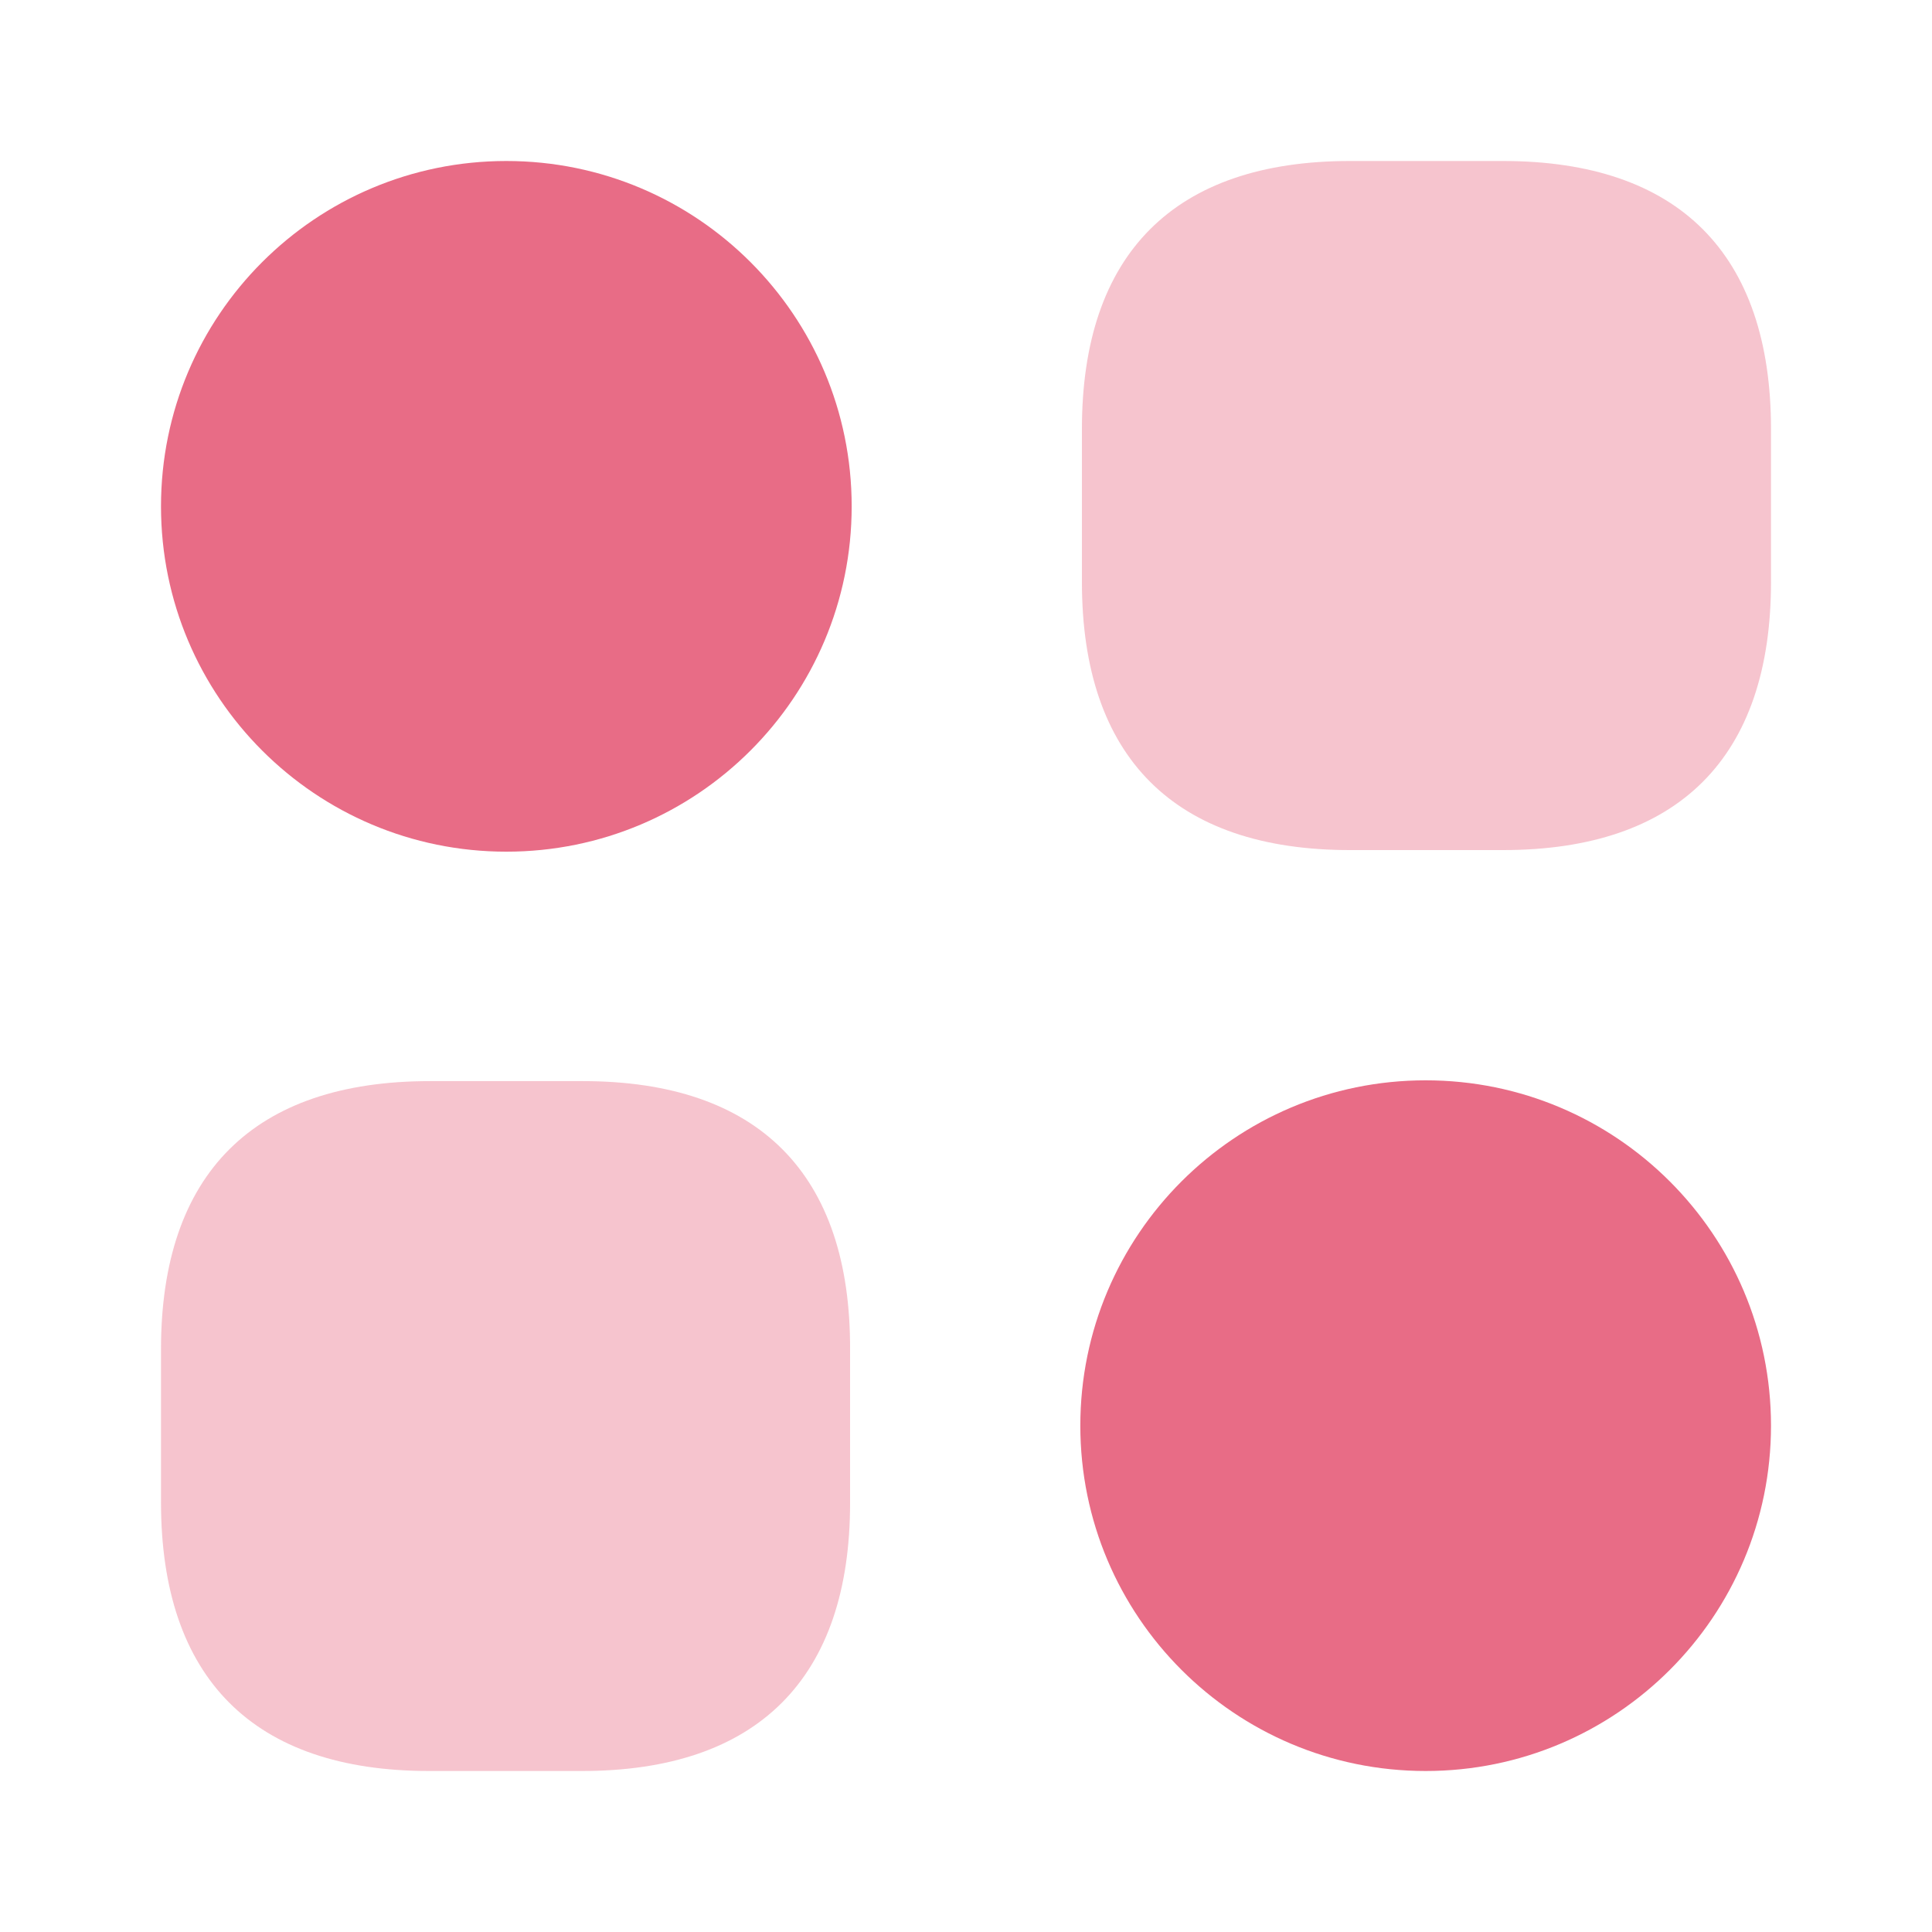
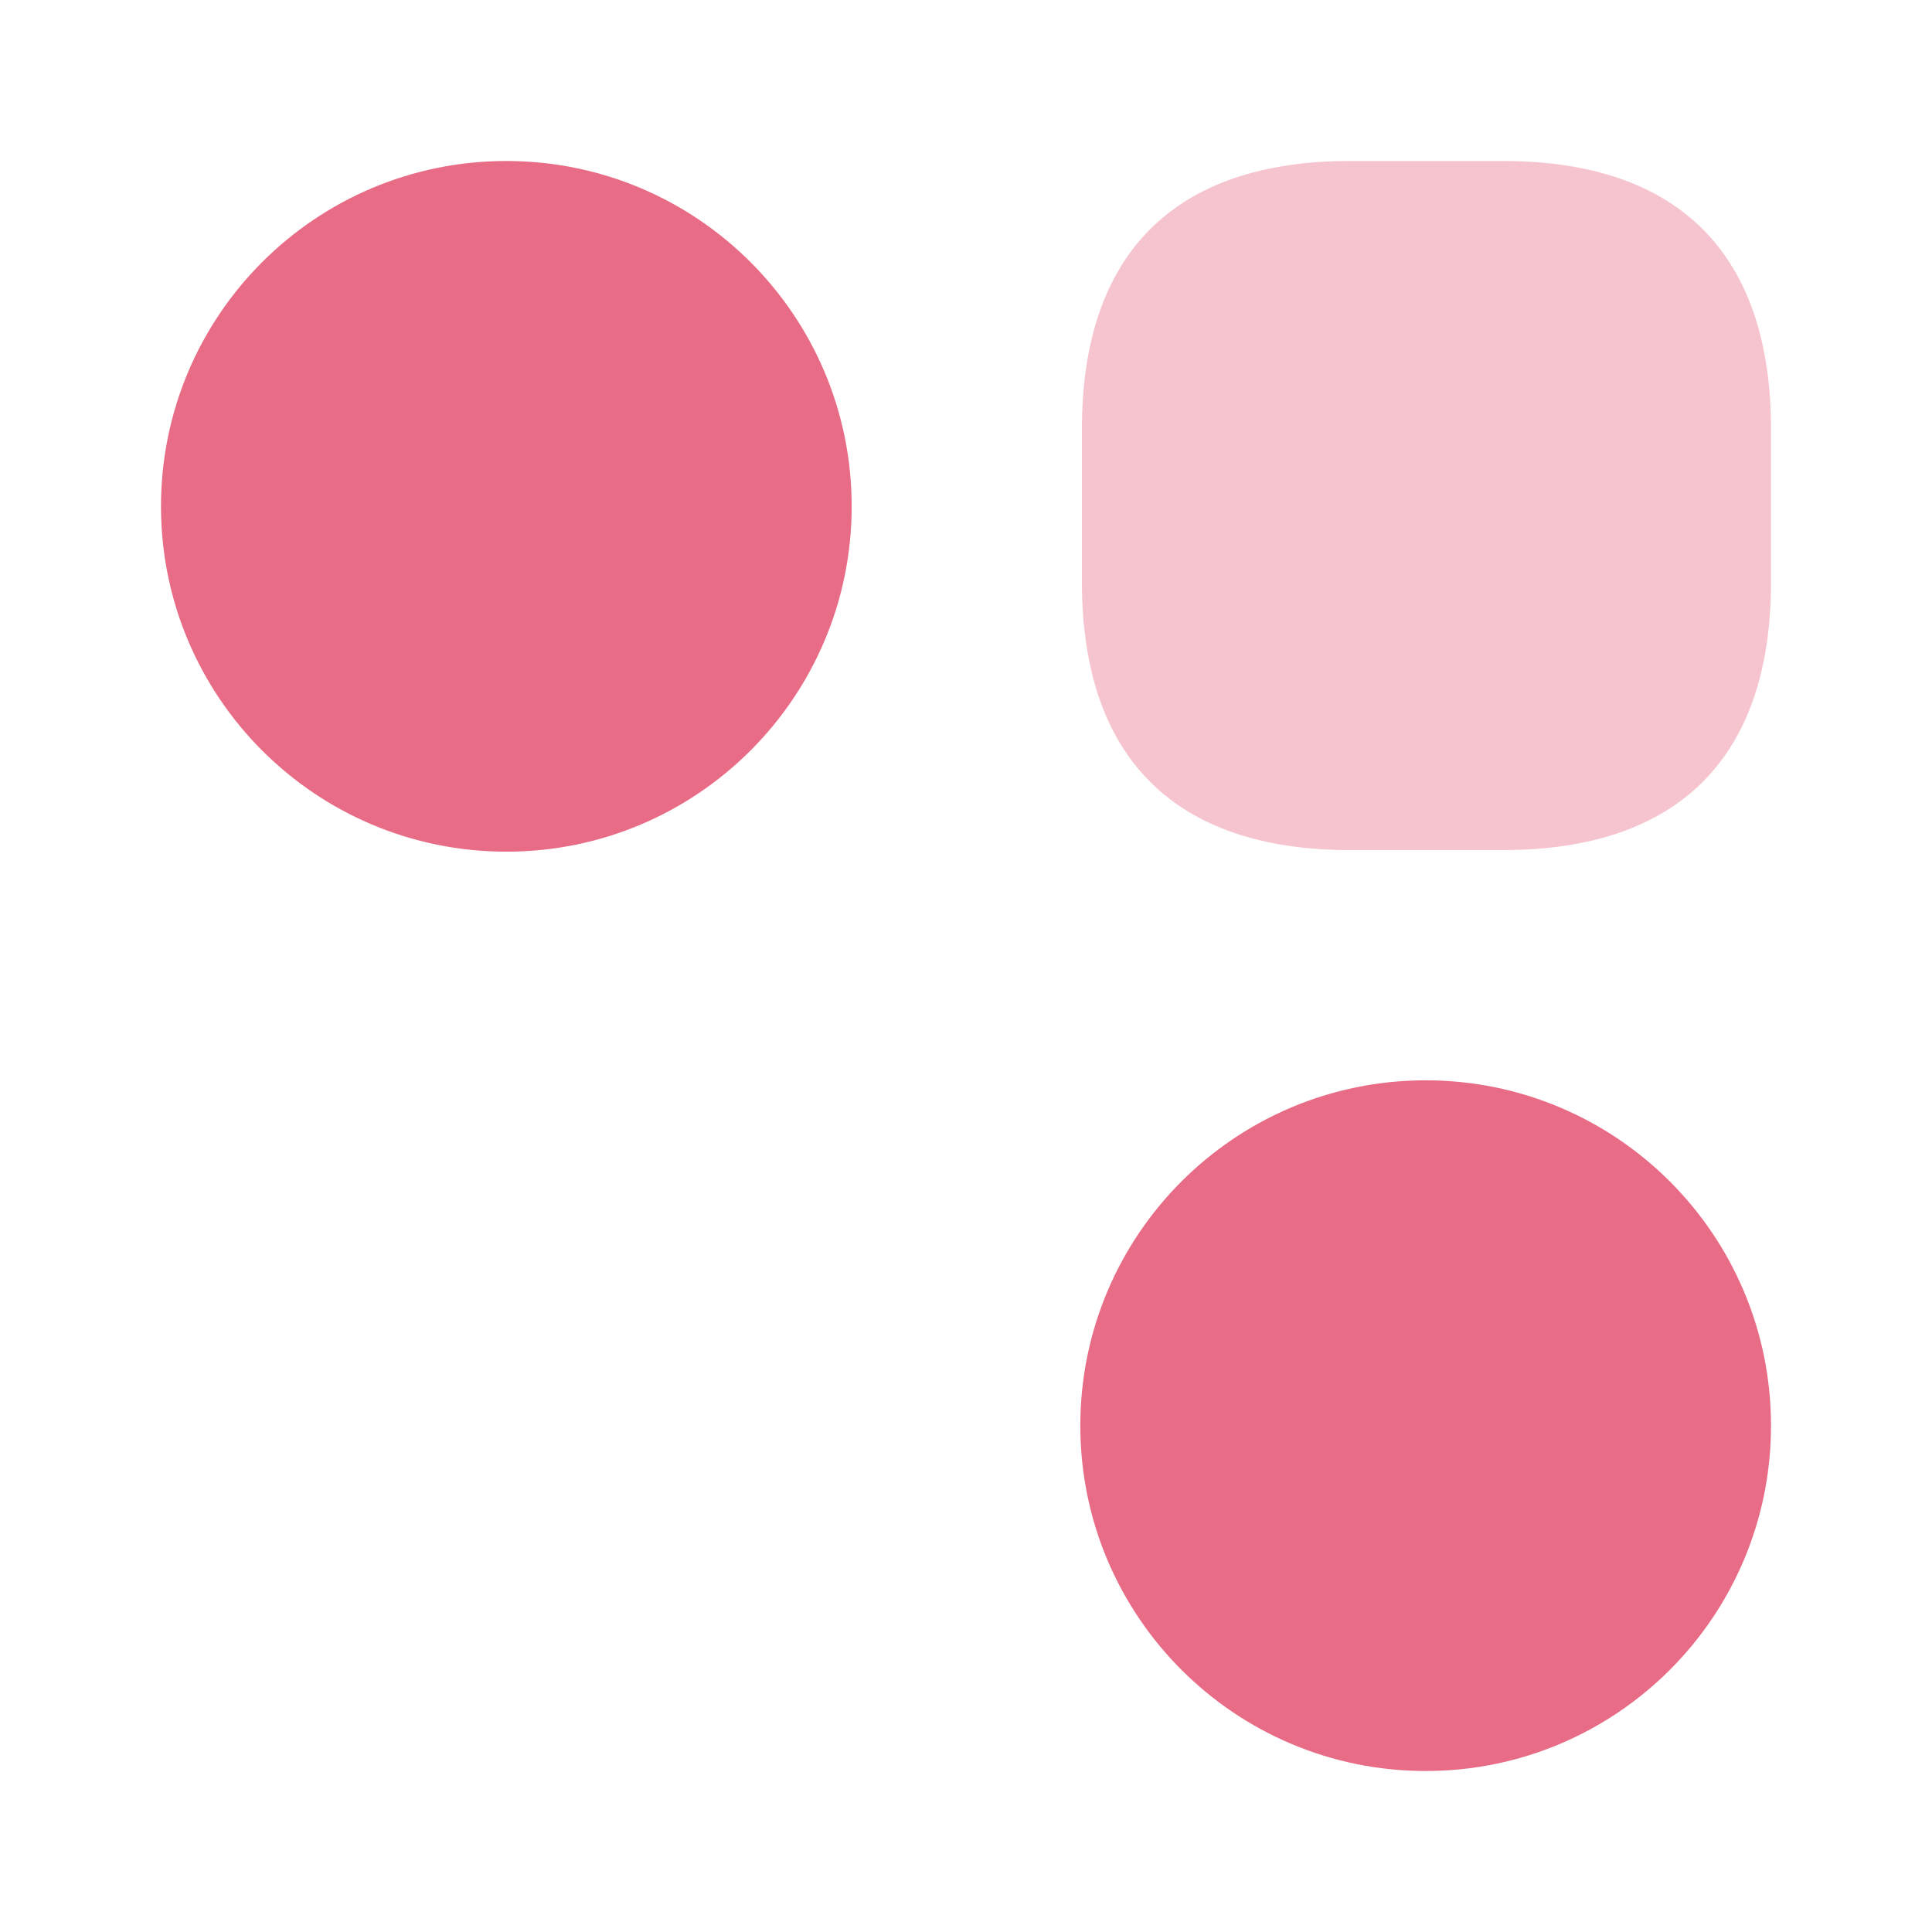
<svg xmlns="http://www.w3.org/2000/svg" width="75" height="75" viewBox="0 0 75 75" fill="none">
  <path opacity="0.4" d="M58.344 6.25H52.406C45.594 6.25 42 9.844 42 16.656V22.594C42 29.406 45.594 33 52.406 33H58.344C65.156 33 68.75 29.406 68.75 22.594V16.656C68.75 9.844 65.156 6.25 58.344 6.25Z" fill="#E86C86" />
-   <path opacity="0.4" d="M22.625 41.969H16.688C9.844 41.969 6.25 45.562 6.25 52.375V58.312C6.25 65.156 9.844 68.75 16.656 68.75H22.594C29.406 68.75 33 65.156 33 58.344V52.406C33.031 45.562 29.438 41.969 22.625 41.969Z" fill="#E86C86" />
  <path d="M19.656 33.062C27.06 33.062 33.062 27.06 33.062 19.656C33.062 12.252 27.06 6.25 19.656 6.25C12.252 6.25 6.25 12.252 6.25 19.656C6.25 27.06 12.252 33.062 19.656 33.062Z" fill="#E86C86" />
  <path d="M55.344 68.75C62.748 68.75 68.75 62.748 68.75 55.344C68.75 47.94 62.748 41.938 55.344 41.938C47.94 41.938 41.938 47.94 41.938 55.344C41.938 62.748 47.94 68.75 55.344 68.75Z" fill="#E86C86" />
</svg>